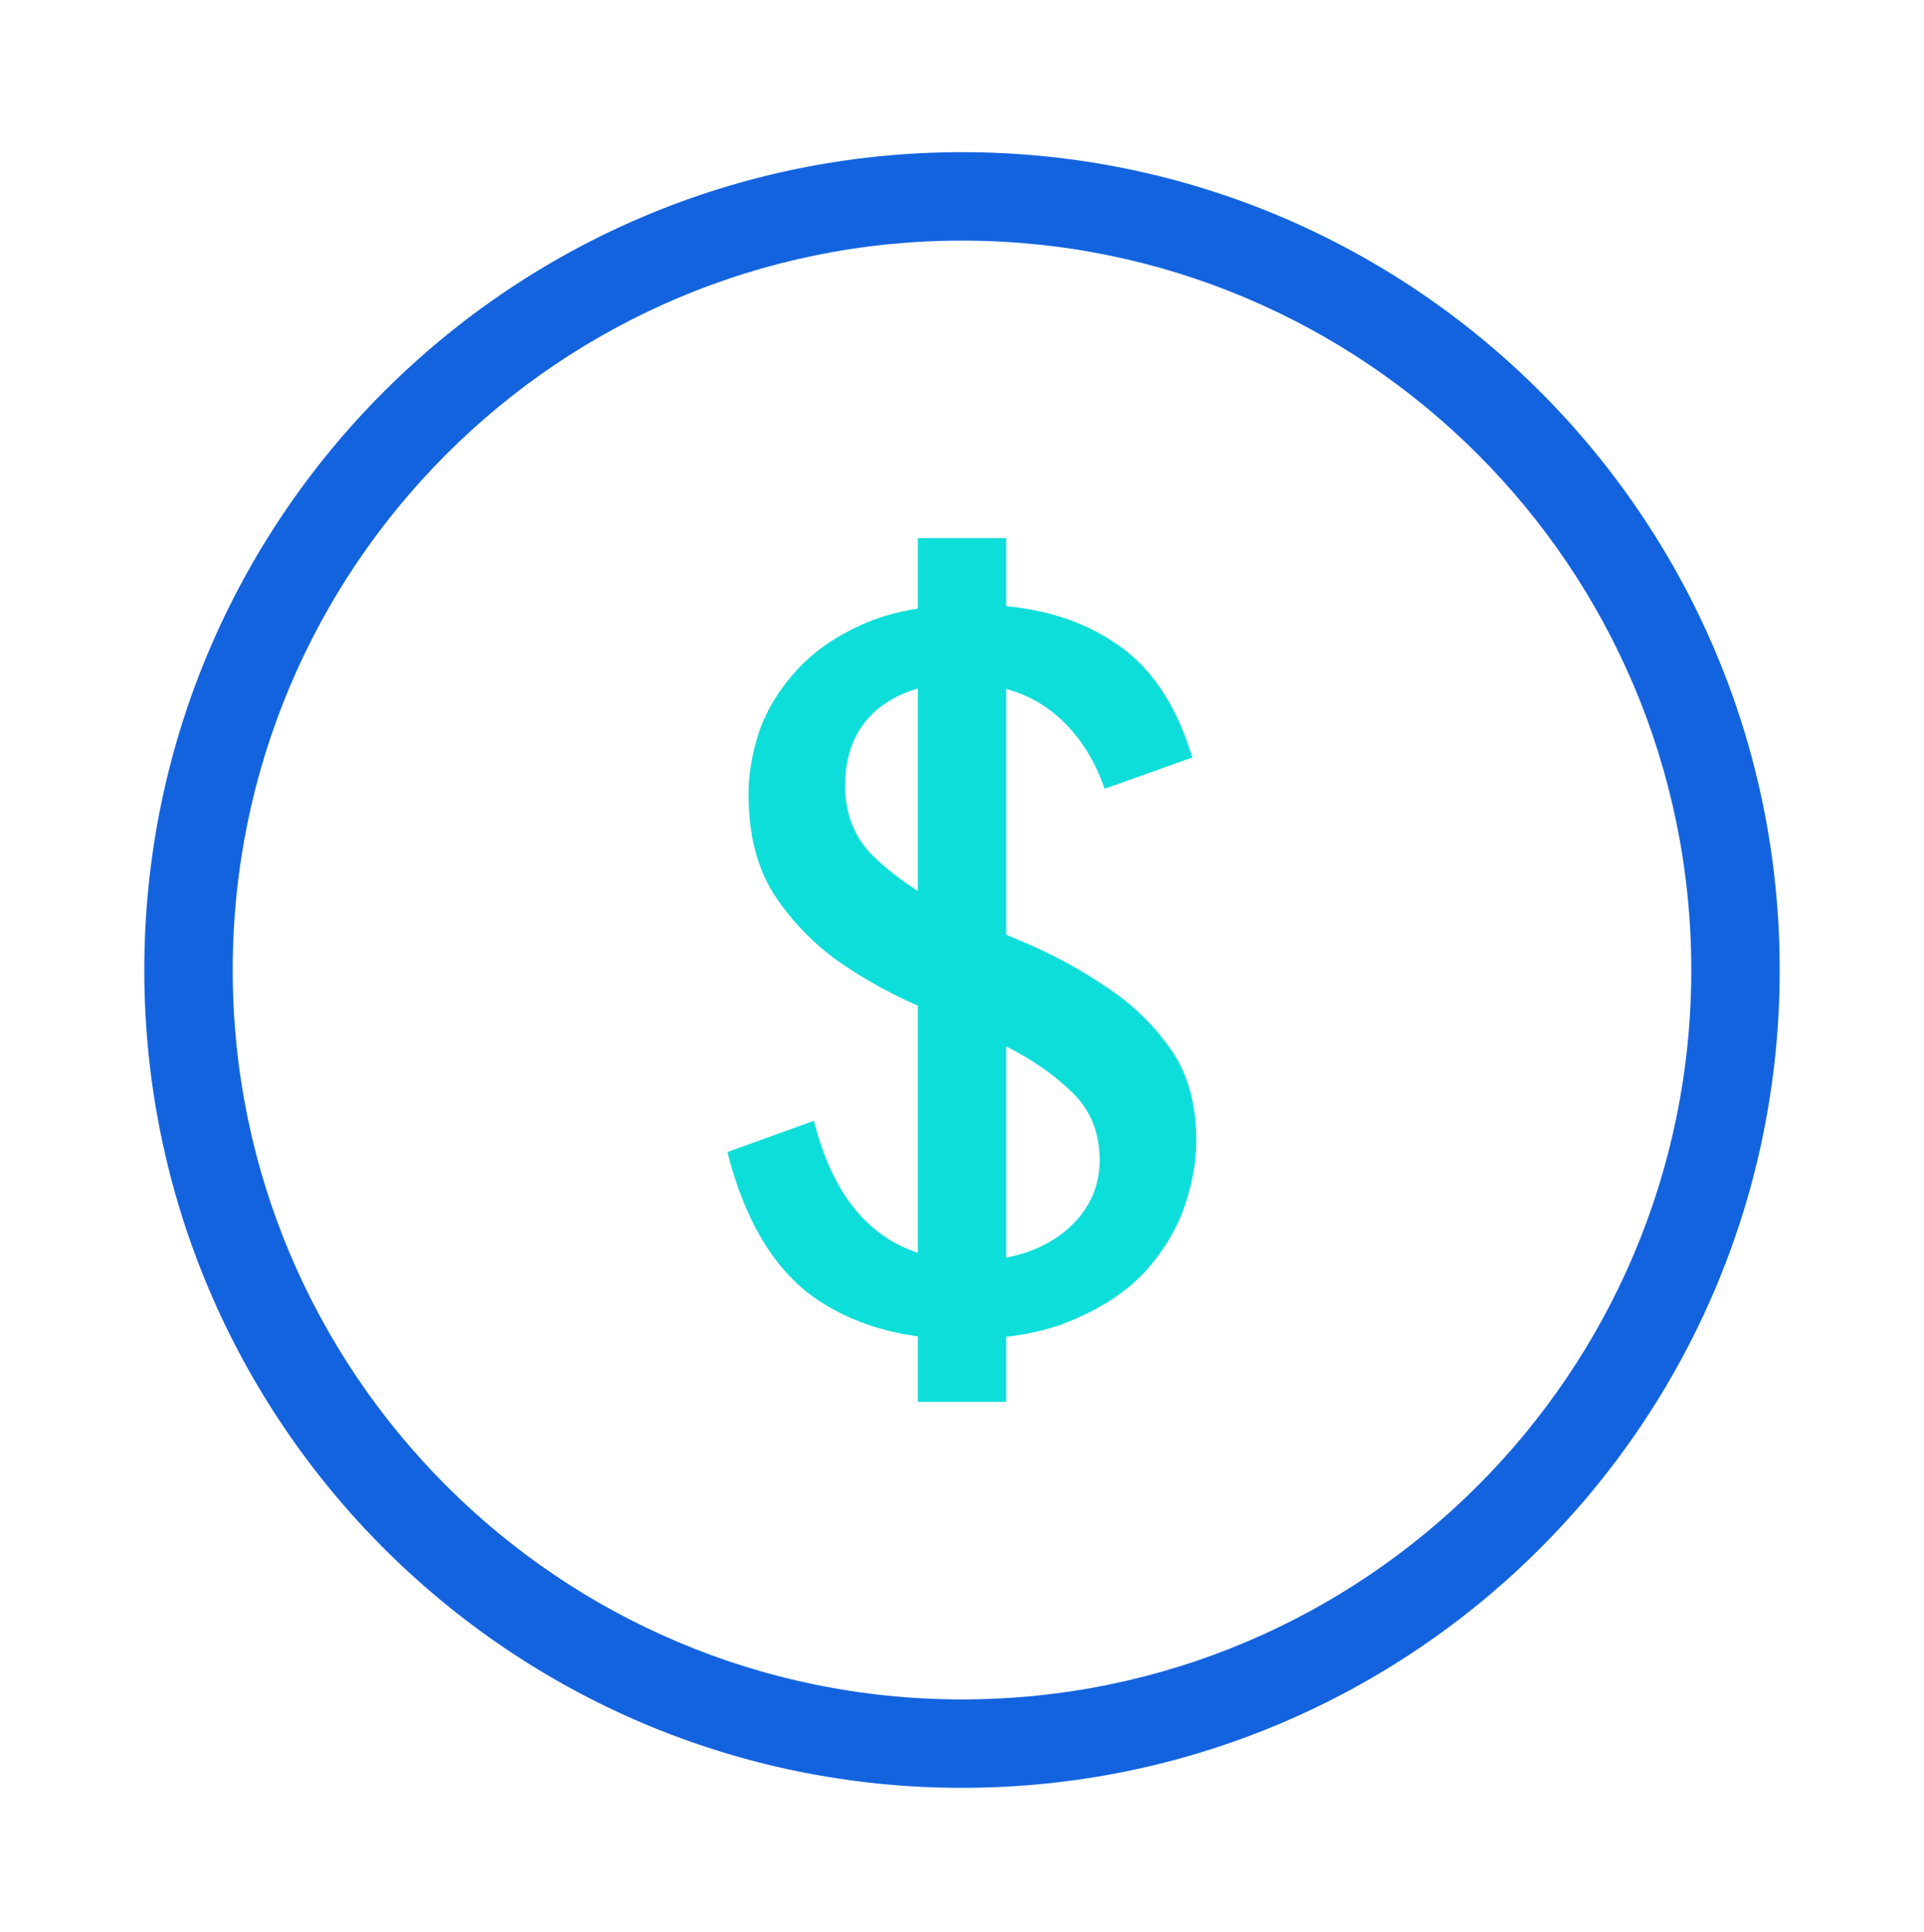
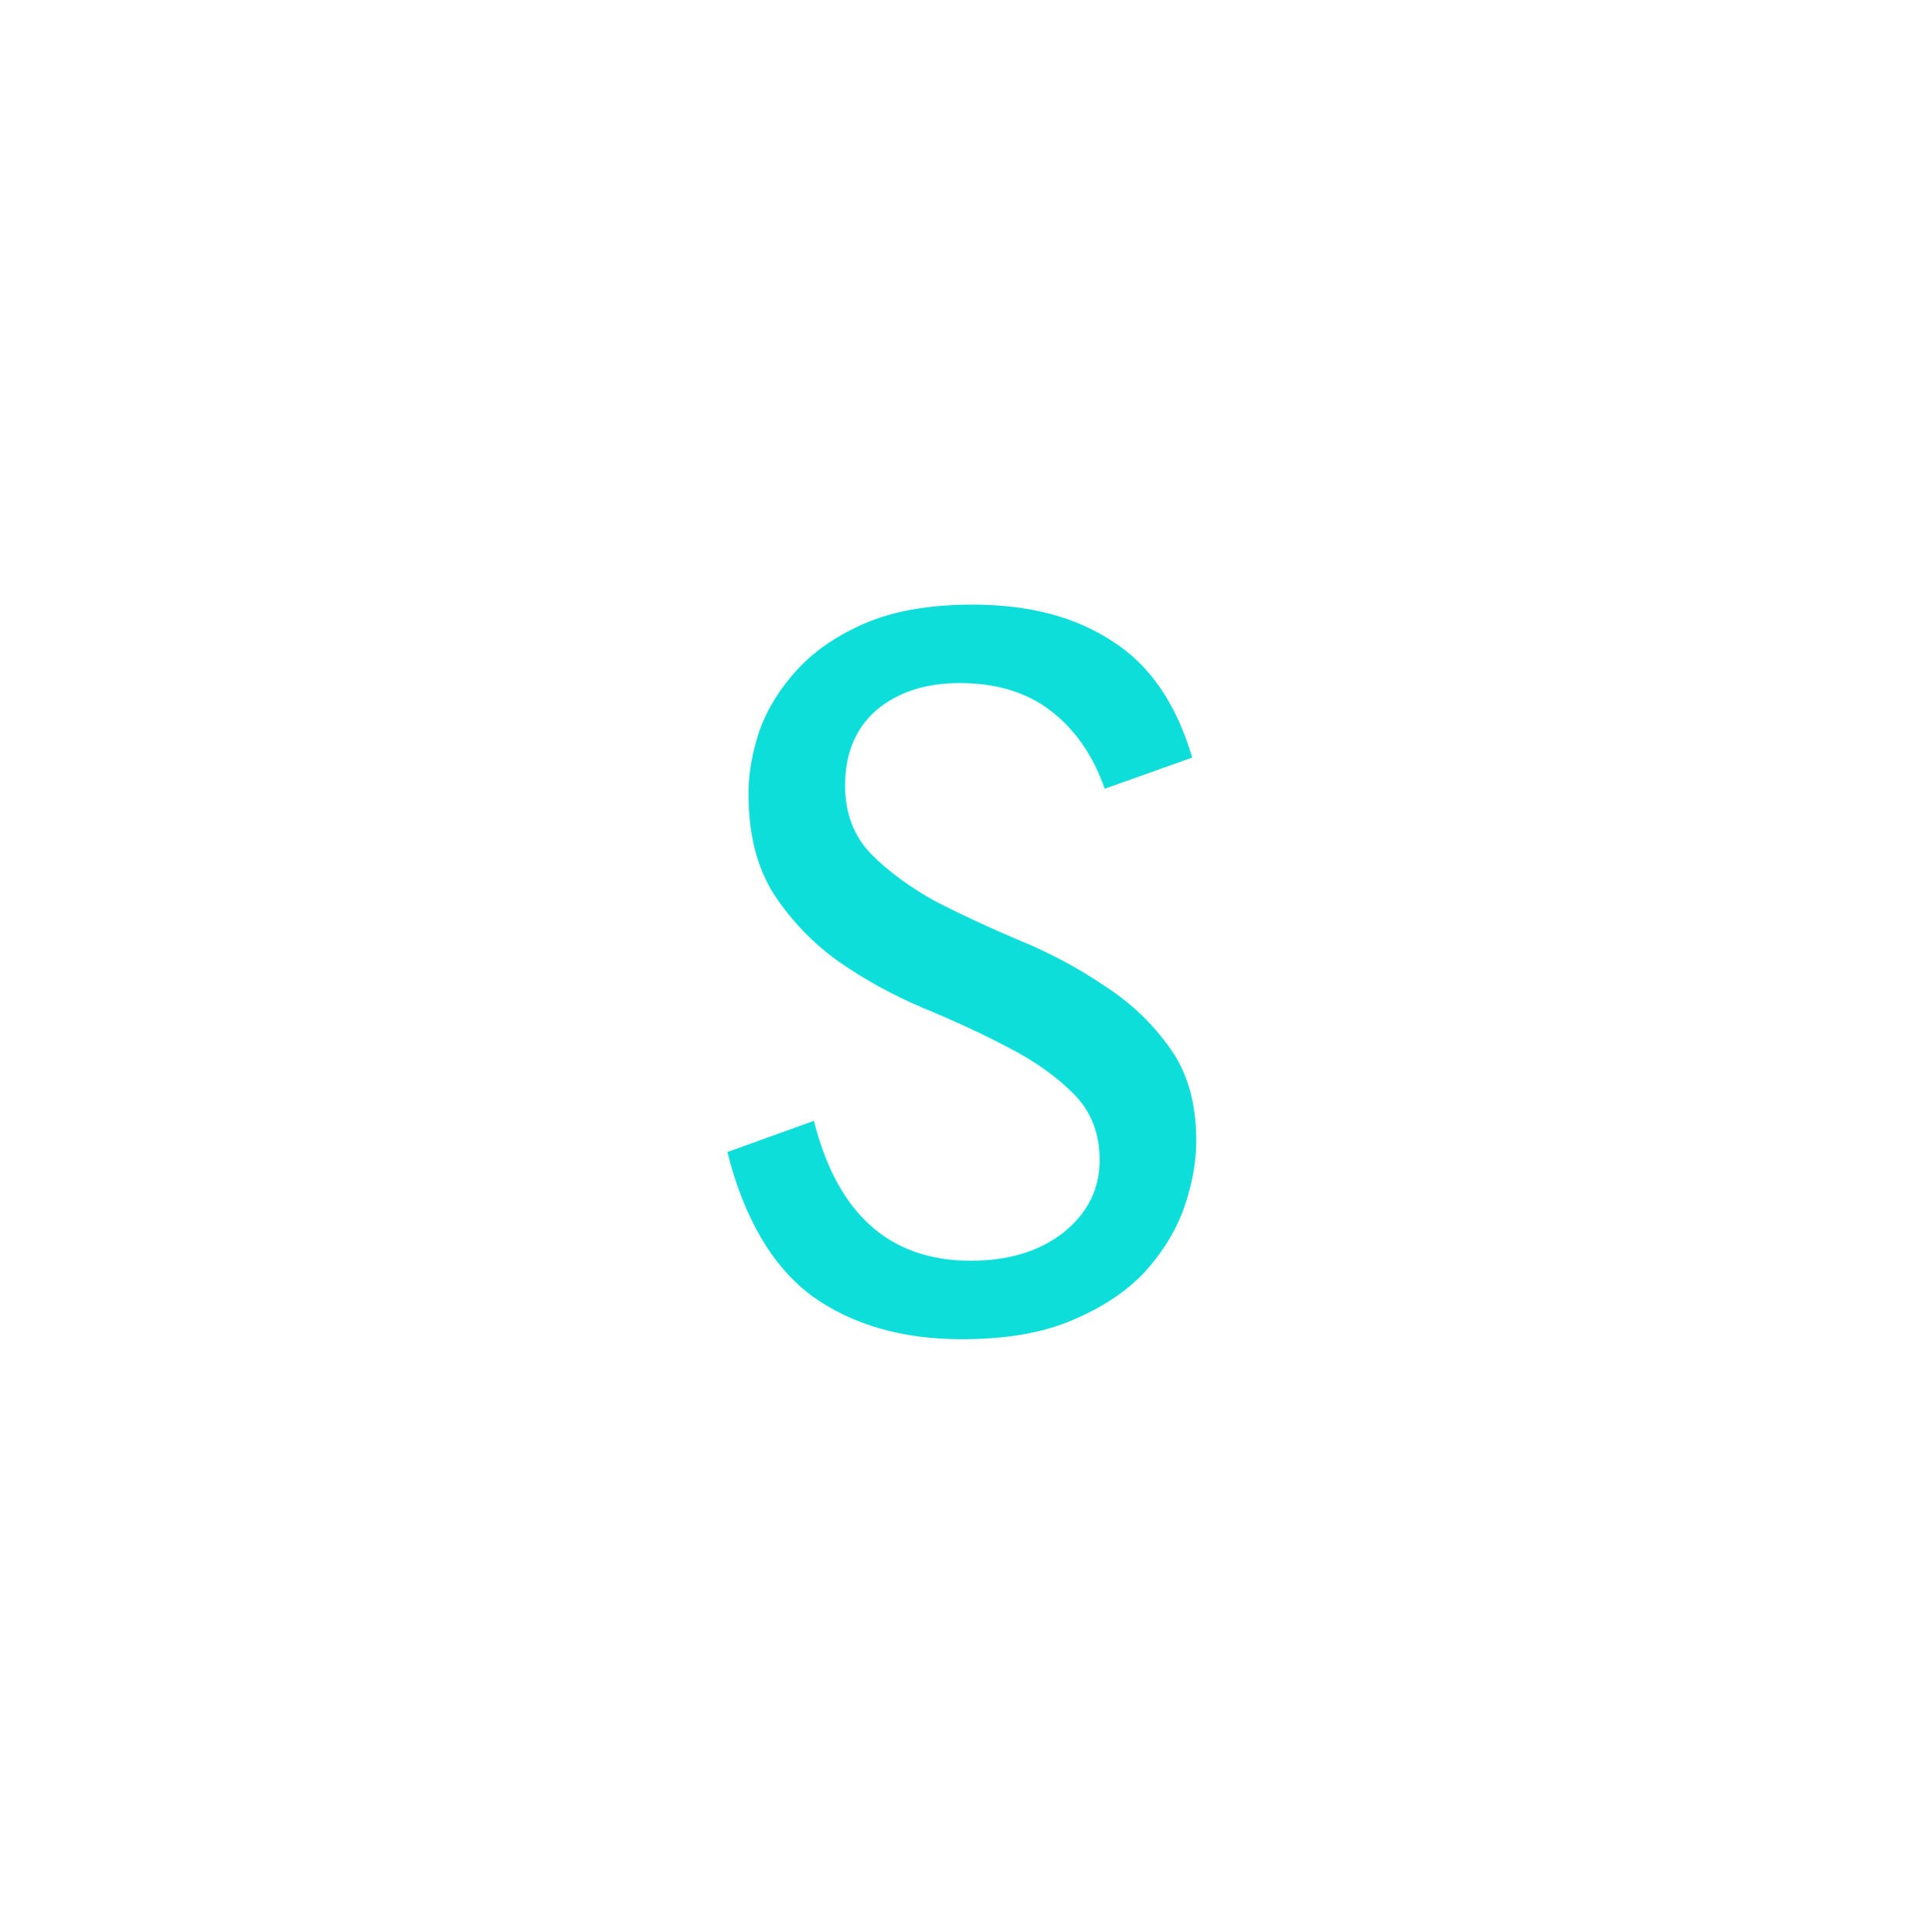
<svg xmlns="http://www.w3.org/2000/svg" width="244" height="245" viewBox="0 0 244 245" fill="none">
-   <path fill-rule="evenodd" clip-rule="evenodd" d="M116.395 177.755V68.237H127.605V177.755H116.395Z" fill="#0EDEDA" />
  <path d="M139.459 147.1C139.459 143.697 138.353 140.89 136.141 138.678C133.929 136.466 131.164 134.51 127.847 132.808C124.614 131.107 121.041 129.448 117.128 127.832C113.3 126.215 109.727 124.259 106.409 121.962C103.177 119.665 100.454 116.858 98.243 113.54C96.031 110.137 94.925 105.841 94.925 100.652C94.925 98.1 95.393 95.42 96.329 92.613C97.349 89.806 98.966 87.211 101.178 84.829C103.389 82.447 106.282 80.491 109.855 78.96C113.513 77.428 118.021 76.663 123.381 76.663C130.441 76.663 136.311 78.194 140.99 81.256C145.754 84.234 149.157 89.168 151.198 96.058L140.097 100.014C138.651 95.846 136.396 92.57 133.334 90.189C130.271 87.807 126.401 86.616 121.722 86.616C117.383 86.616 113.853 87.764 111.131 90.061C108.493 92.358 107.175 95.548 107.175 99.631C107.175 103.119 108.281 106.011 110.493 108.308C112.704 110.52 115.427 112.519 118.659 114.306C121.977 116.007 125.55 117.666 129.378 119.282C133.291 120.899 136.864 122.813 140.097 125.024C143.414 127.151 146.179 129.788 148.391 132.936C150.603 135.998 151.709 139.912 151.709 144.675C151.709 147.313 151.198 150.12 150.177 153.097C149.157 155.99 147.498 158.712 145.201 161.264C142.904 163.731 139.841 165.773 136.013 167.389C132.27 169.005 127.592 169.813 121.977 169.813C114.406 169.813 108.068 167.984 102.964 164.326C97.945 160.583 94.372 154.501 92.245 146.079L103.219 142.123C106.197 153.948 112.832 159.86 123.125 159.86C127.889 159.86 131.802 158.669 134.865 156.287C137.927 153.82 139.459 150.758 139.459 147.1Z" fill="#0EDEDA" />
-   <path fill-rule="evenodd" clip-rule="evenodd" d="M122 30.507C70.92 30.507 29.511 71.915 29.511 122.996C29.511 174.076 70.92 215.485 122 215.485C173.08 215.485 214.489 174.076 214.489 122.996C214.489 71.915 173.08 30.507 122 30.507ZM18.3 122.996C18.3 65.724 64.728 19.296 122 19.296C179.272 19.296 225.7 65.724 225.7 122.996C225.7 180.268 179.272 226.696 122 226.696C64.728 226.696 18.3 180.268 18.3 122.996Z" fill="#1363DF" />
</svg>